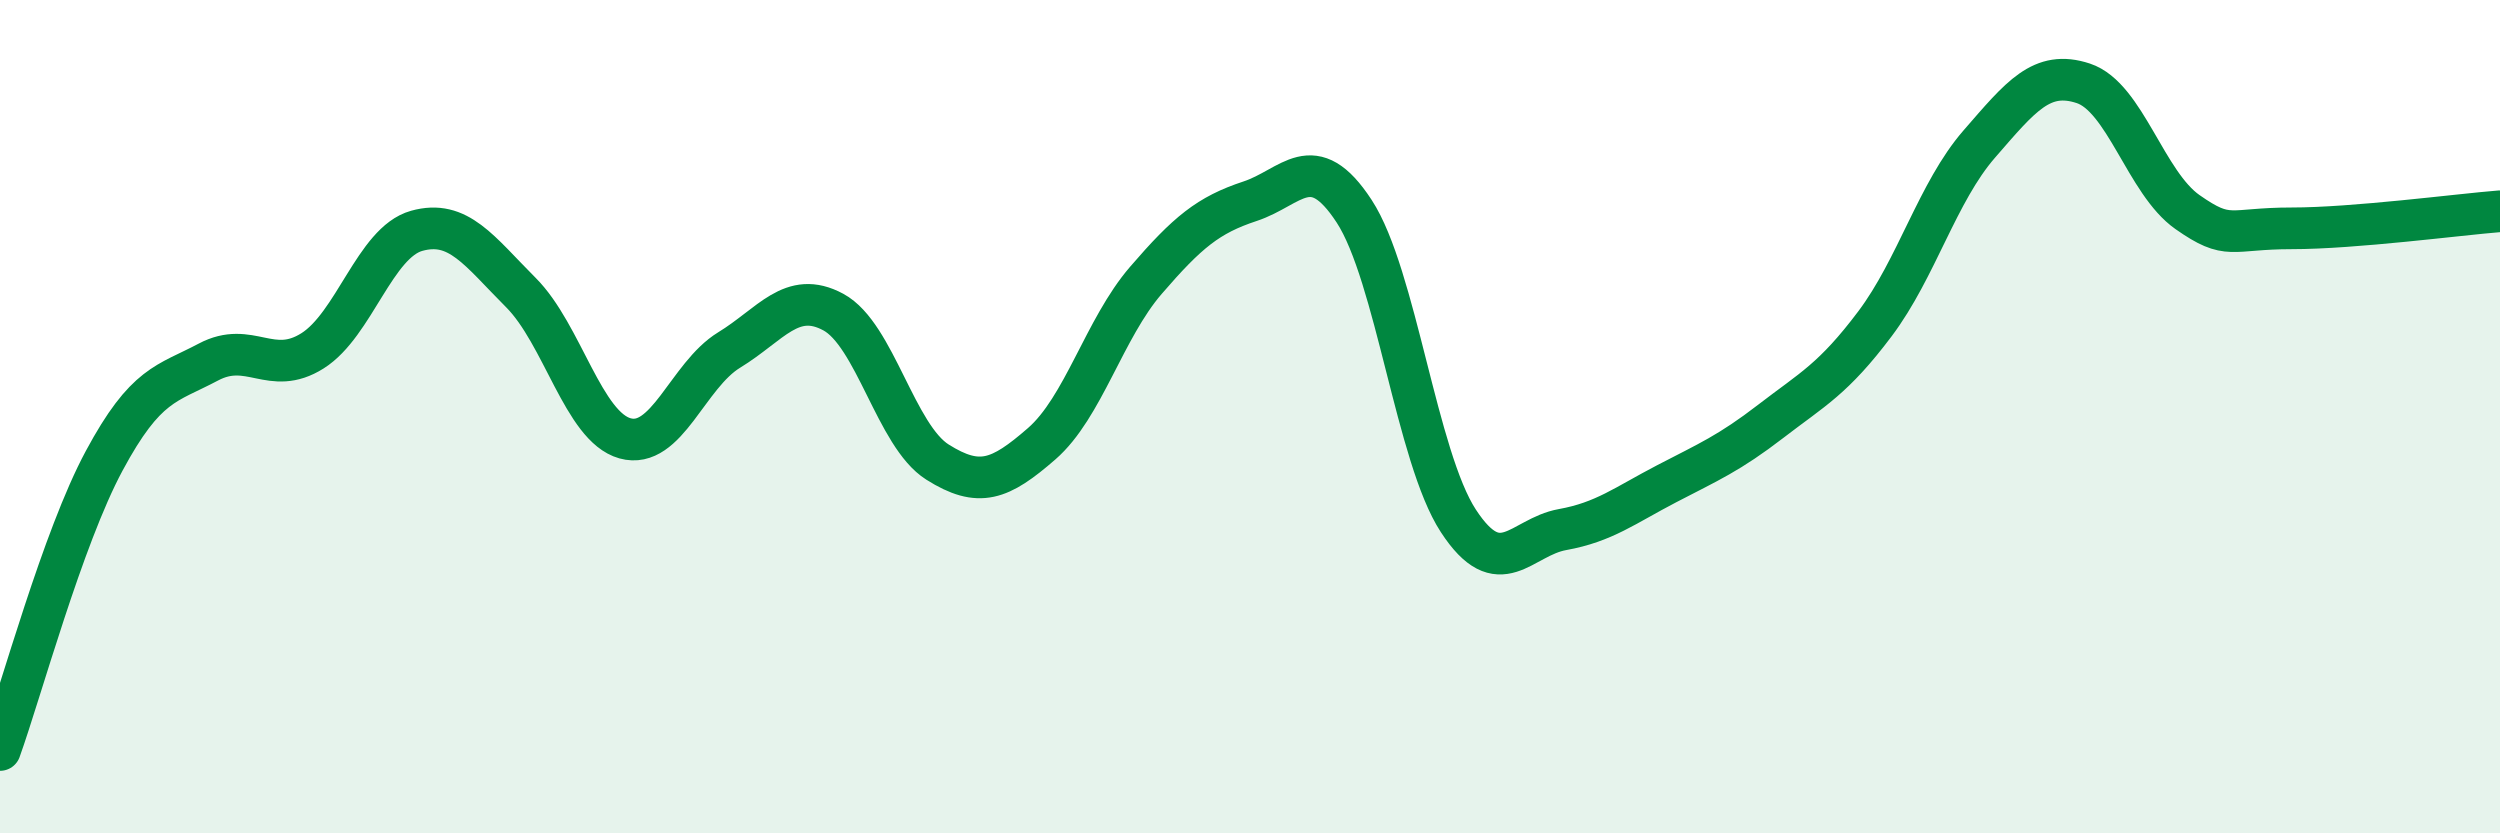
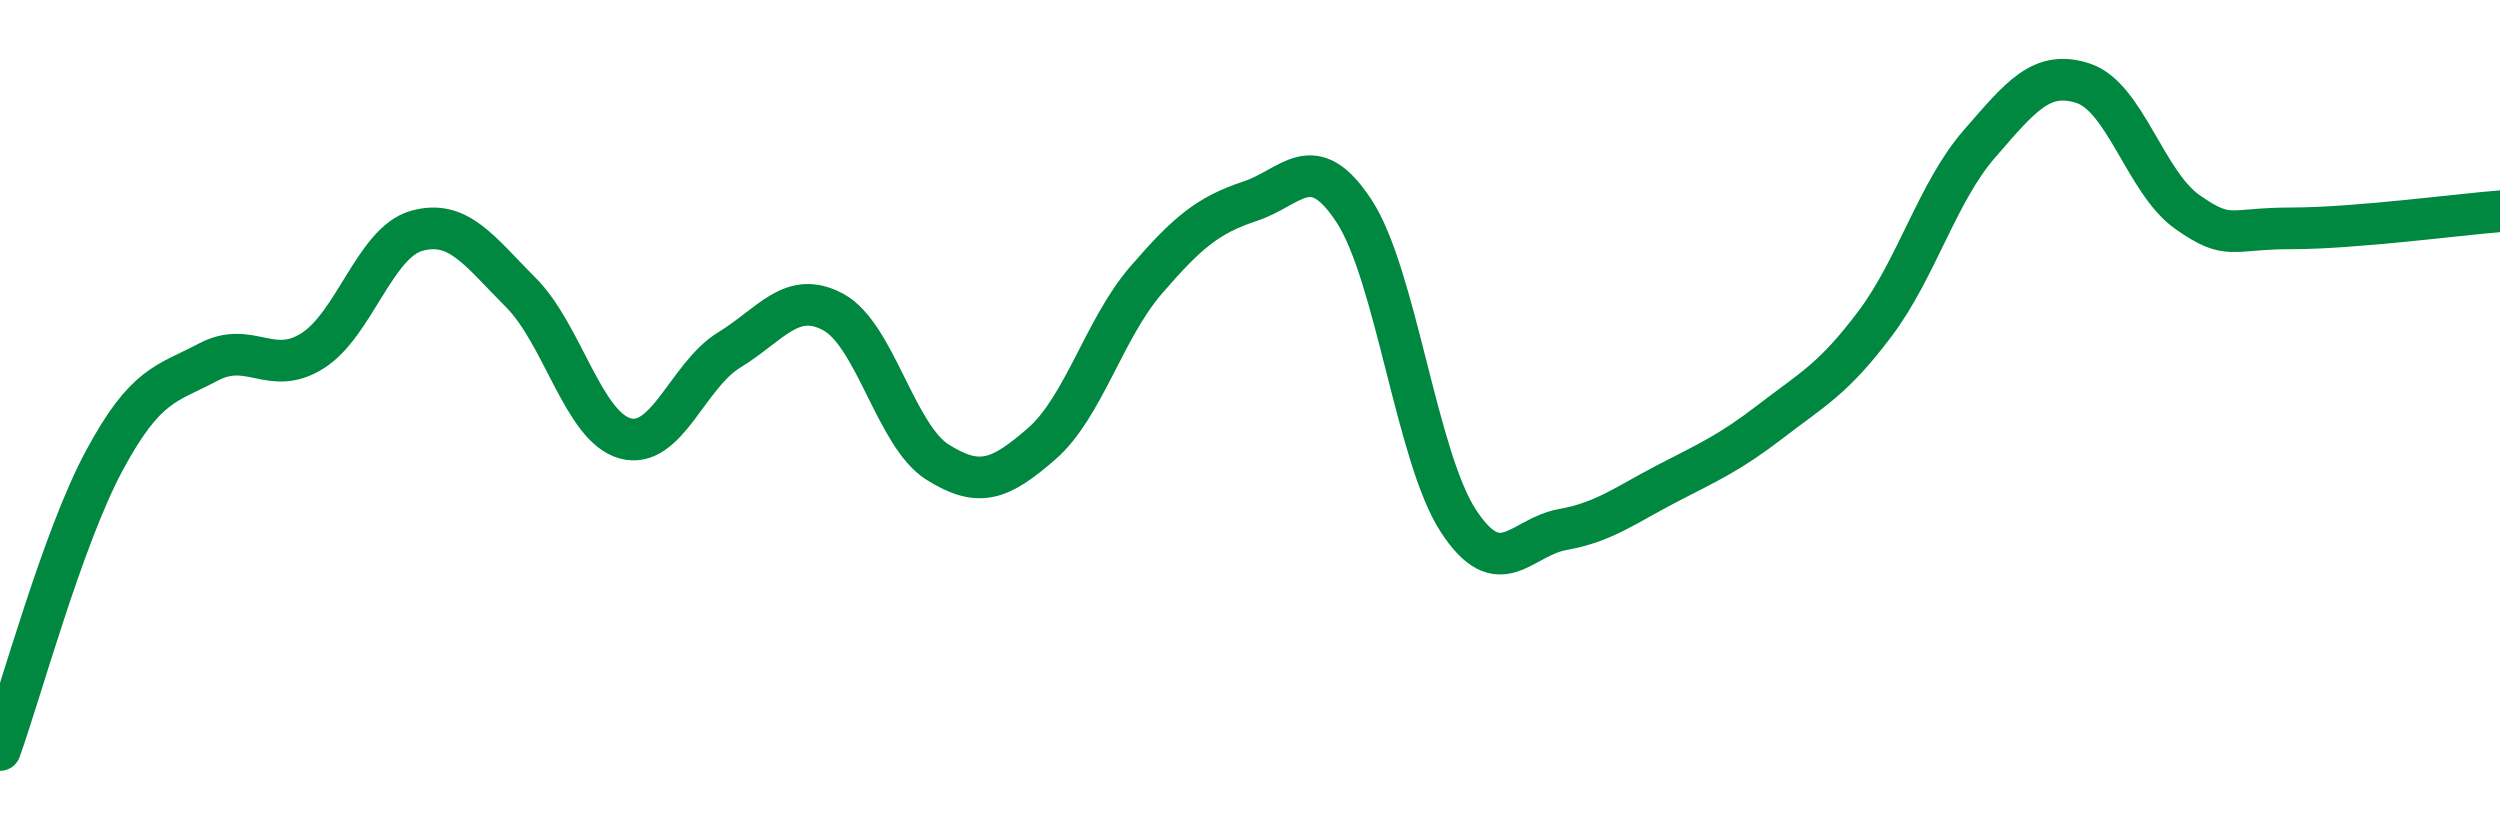
<svg xmlns="http://www.w3.org/2000/svg" width="60" height="20" viewBox="0 0 60 20">
-   <path d="M 0,18 C 0.5,16.61 1.5,12.92 2.5,11.06 C 3.5,9.2 4,9.22 5,8.69 C 6,8.16 6.5,9.05 7.5,8.42 C 8.5,7.79 9,5.82 10,5.54 C 11,5.26 11.5,6.02 12.5,7.02 C 13.5,8.02 14,10.24 15,10.52 C 16,10.8 16.5,9.01 17.5,8.4 C 18.5,7.79 19,6.95 20,7.49 C 21,8.03 21.5,10.46 22.5,11.09 C 23.5,11.72 24,11.52 25,10.65 C 26,9.78 26.5,7.89 27.5,6.73 C 28.5,5.57 29,5.16 30,4.83 C 31,4.5 31.5,3.54 32.5,5.07 C 33.5,6.6 34,10.97 35,12.5 C 36,14.03 36.5,12.89 37.5,12.71 C 38.5,12.53 39,12.13 40,11.61 C 41,11.09 41.5,10.88 42.5,10.11 C 43.5,9.34 44,9.1 45,7.77 C 46,6.44 46.5,4.61 47.5,3.46 C 48.5,2.31 49,1.67 50,2 C 51,2.33 51.5,4.39 52.5,5.09 C 53.5,5.79 53.5,5.48 55,5.48 C 56.5,5.48 59,5.15 60,5.07L60 20L0 20Z" fill="#008740" opacity="0.1" stroke-linecap="round" stroke-linejoin="round" />
  <path d="M 0,18 C 0.5,16.61 1.5,12.92 2.5,11.06 C 3.5,9.2 4,9.22 5,8.69 C 6,8.16 6.5,9.05 7.5,8.42 C 8.5,7.79 9,5.82 10,5.54 C 11,5.26 11.5,6.02 12.5,7.02 C 13.5,8.02 14,10.24 15,10.52 C 16,10.8 16.5,9.01 17.5,8.4 C 18.5,7.79 19,6.95 20,7.49 C 21,8.03 21.5,10.46 22.5,11.09 C 23.5,11.72 24,11.52 25,10.65 C 26,9.78 26.5,7.89 27.5,6.73 C 28.5,5.57 29,5.16 30,4.83 C 31,4.5 31.5,3.54 32.5,5.07 C 33.5,6.6 34,10.97 35,12.5 C 36,14.03 36.5,12.89 37.5,12.71 C 38.5,12.53 39,12.13 40,11.61 C 41,11.09 41.5,10.88 42.5,10.11 C 43.5,9.34 44,9.1 45,7.77 C 46,6.44 46.5,4.61 47.5,3.46 C 48.5,2.31 49,1.67 50,2 C 51,2.33 51.5,4.39 52.5,5.09 C 53.5,5.79 53.5,5.48 55,5.48 C 56.5,5.48 59,5.15 60,5.07" stroke="#008740" stroke-width="1" fill="none" stroke-linecap="round" stroke-linejoin="round" />
</svg>